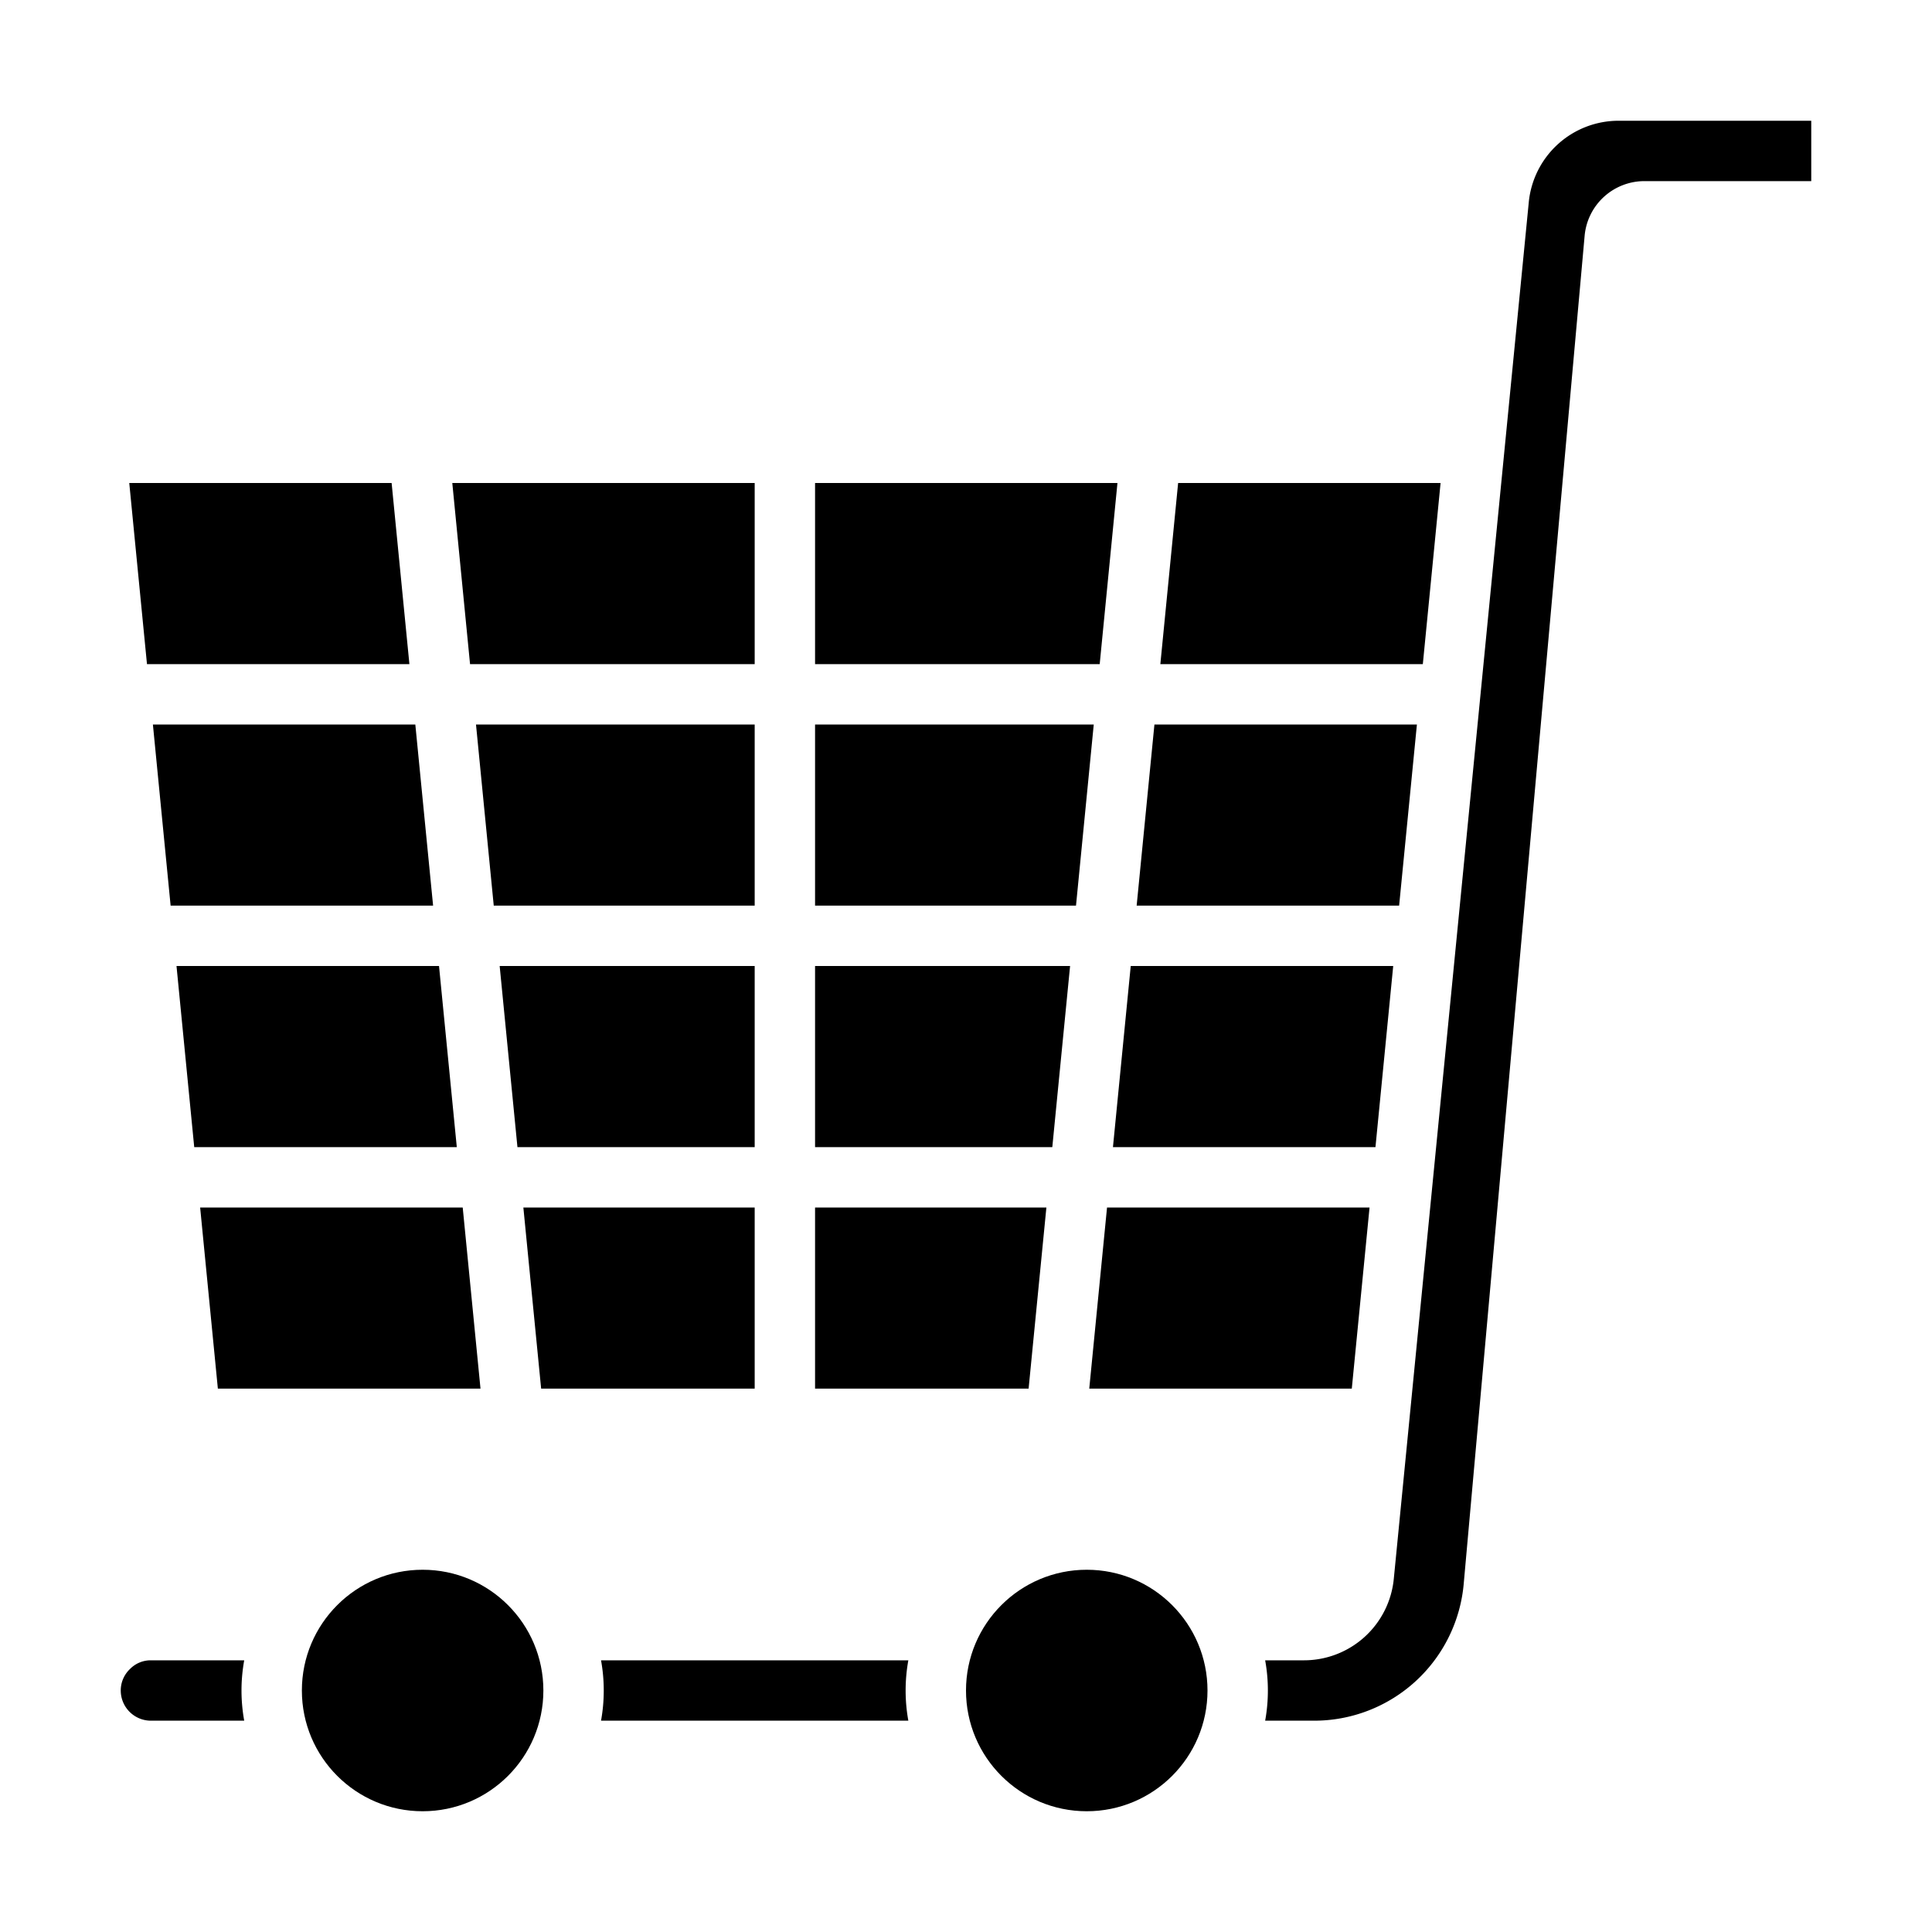
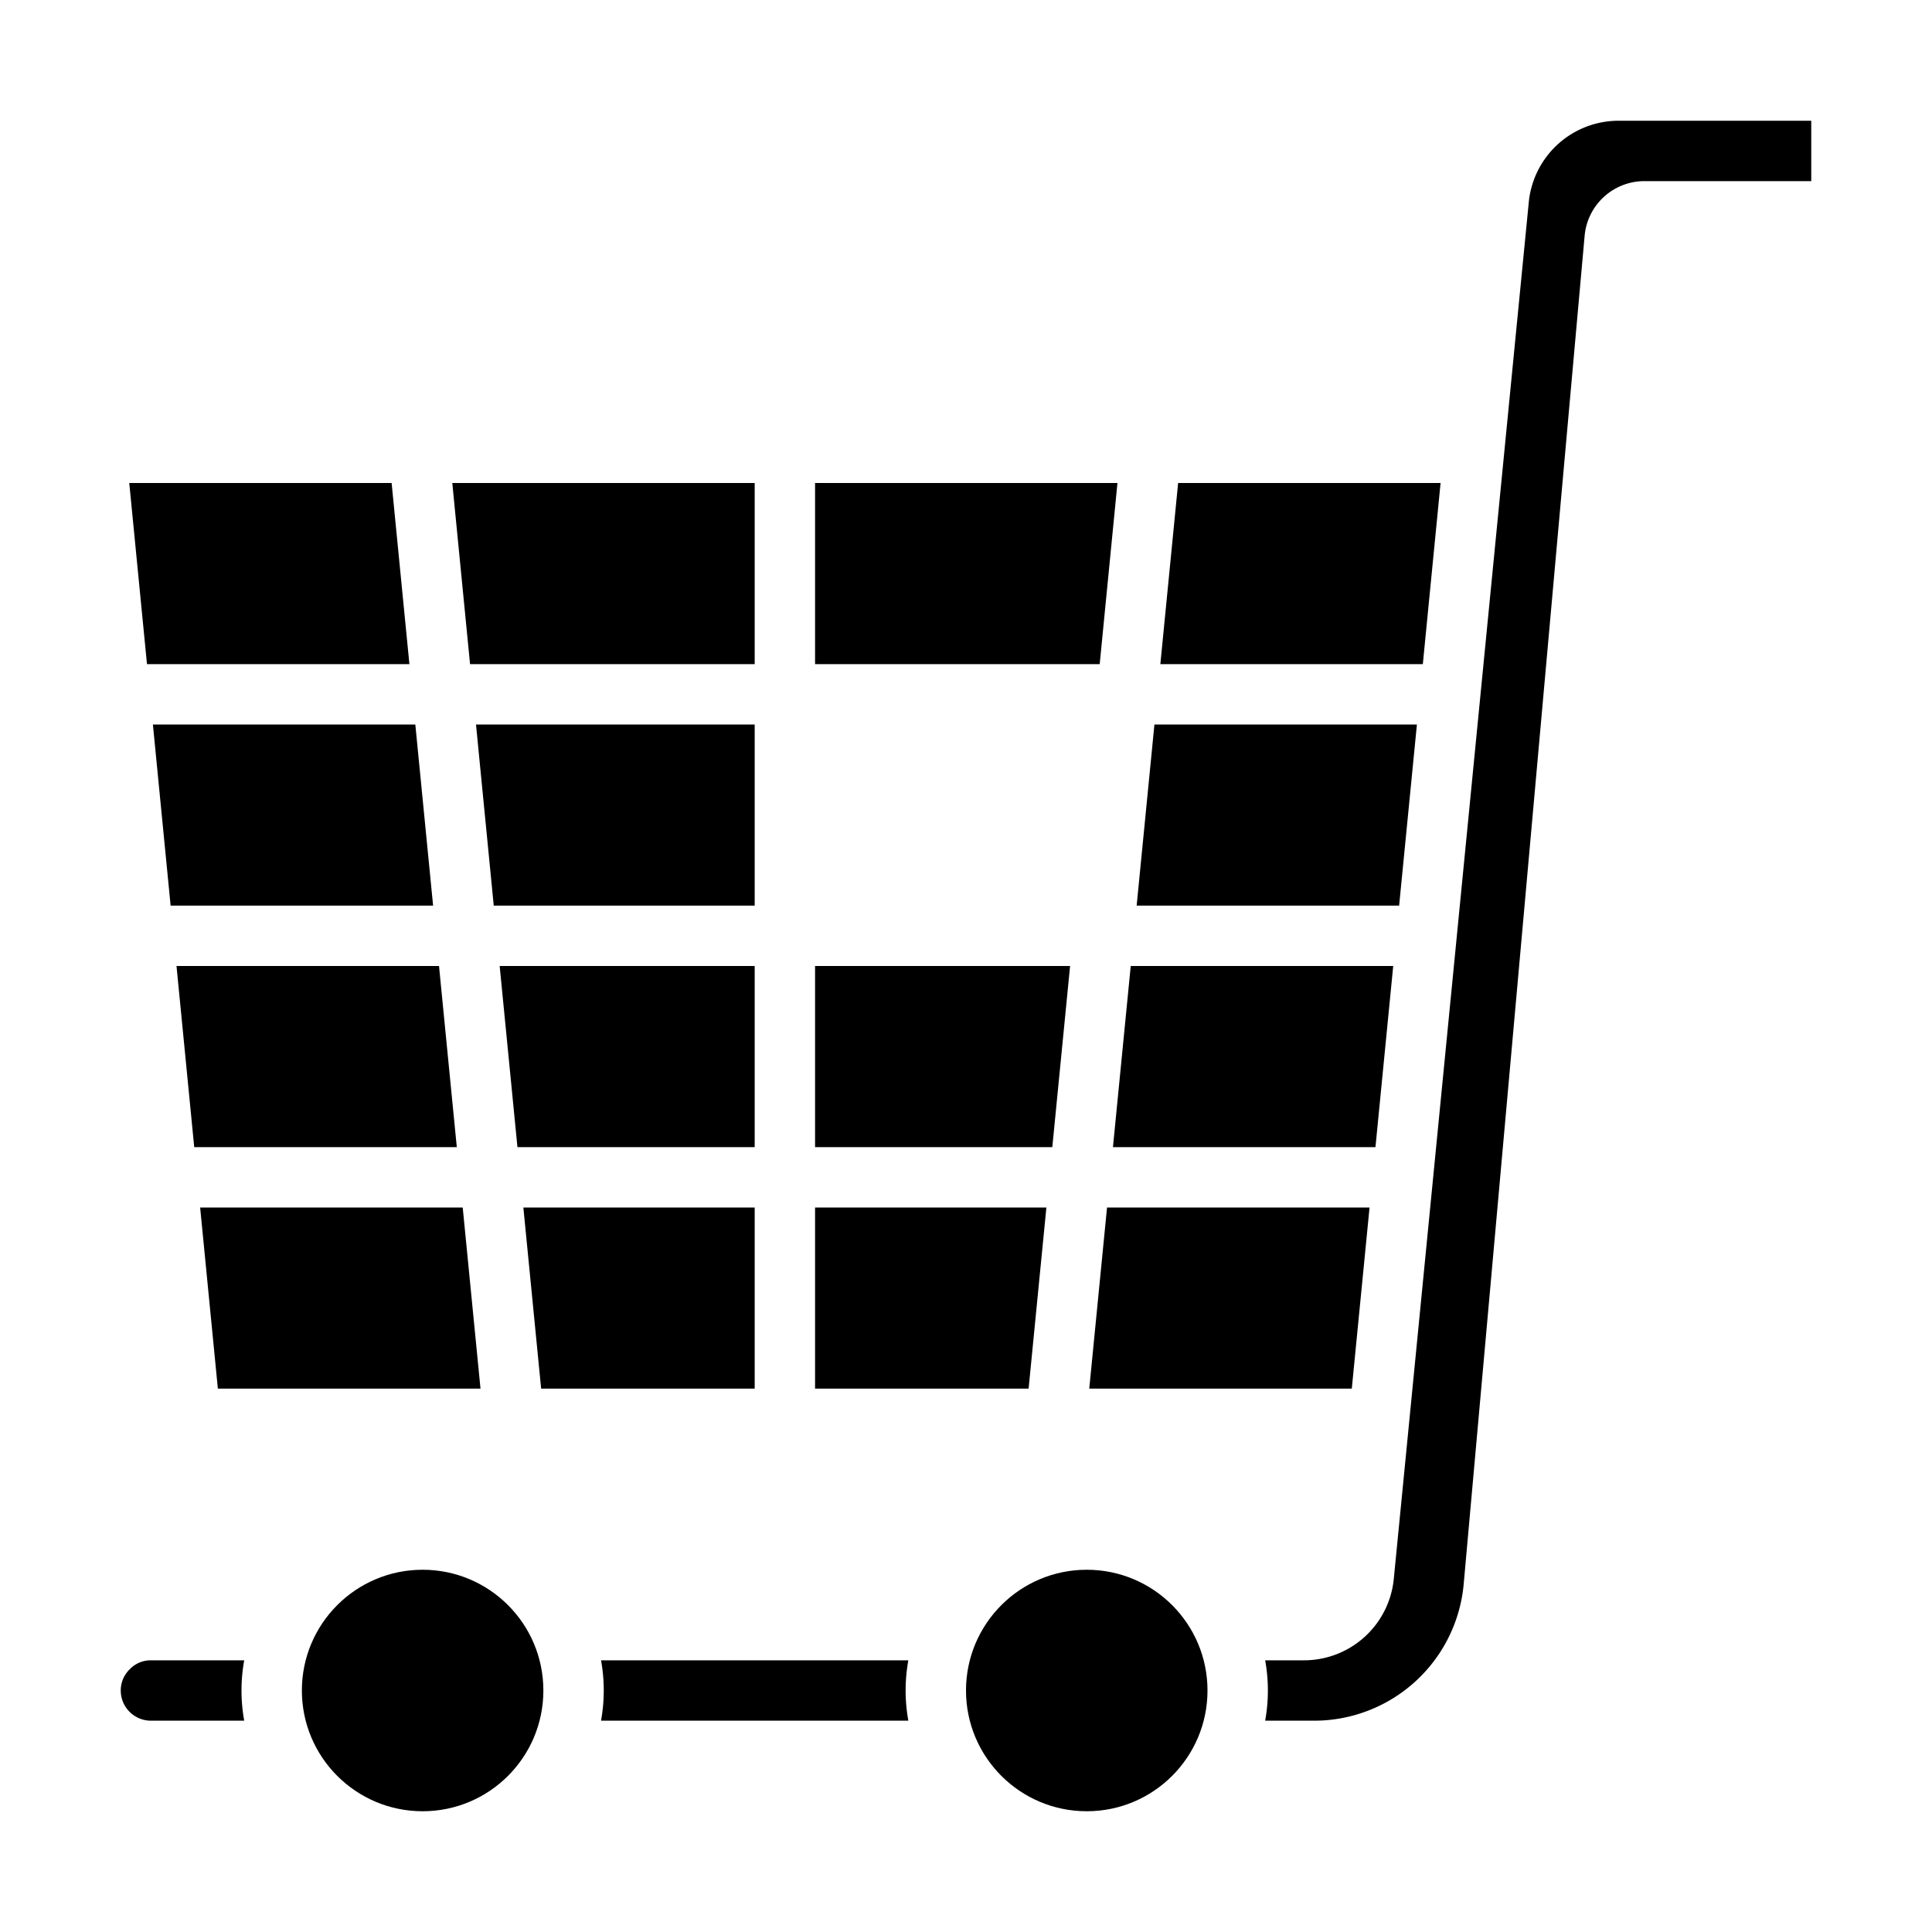
<svg xmlns="http://www.w3.org/2000/svg" height="512" viewBox="0 0 64 64" width="512">
  <g id="Cart">
    <path d="m36.868 38h8.696l.588-6h-8.695z" />
    <path d="m47.721 16h-8.694l-.589 6h8.695z" />
    <path d="m36.083 46h8.697l.588-6h-8.696z" />
    <path d="m37.653 30h8.695l.589-6h-8.695z" />
    <circle cx="14" cy="56" r="4" />
    <path d="m52.492 7.821a1.989 1.989 0 0 1 1.992-1.821h5.516v-2h-6.373a2.989 2.989 0 0 0 -2.985 2.707l-4.47 45.586a2.989 2.989 0 0 1 -2.985 2.707h-1.277a5.6 5.6 0 0 1 0 2h1.6a4.973 4.973 0 0 0 4.979-4.553z" />
    <circle cx="36" cy="56" r="4" />
    <path d="m27 22h9.429l.588-6h-10.017z" />
    <path d="m19.91 55a5.6 5.6 0 0 1 0 2h10.18a5.6 5.6 0 0 1 0-2z" />
    <path d="m5 55a.957.957 0 0 0 -.694.288.978.978 0 0 0 -.306.712 1 1 0 0 0 1 1h3.09a5.6 5.6 0 0 1 0-2z" />
    <path d="m27 46h7.074l.589-6h-7.663z" />
    <path d="m15.571 22h9.429v-6h-10.017z" />
    <path d="m6.63 40 .587 6h8.7l-.589-6z" />
    <path d="m5.847 32 .587 6h8.698l-.589-6z" />
    <path d="m4.282 16 .587 6h8.693l-.589-6z" />
    <path d="m5.065 24 .587 6h8.695l-.589-6z" />
    <path d="m25 46v-6h-7.663l.589 6z" />
    <path d="m25 32h-8.448l.589 6h7.859z" />
    <path d="m25 24h-9.232l.588 6h8.644z" />
    <path d="m27 38h7.859l.589-6h-8.448z" />
-     <path d="m27 30h8.644l.588-6h-9.232z" />
  </g>
</svg>